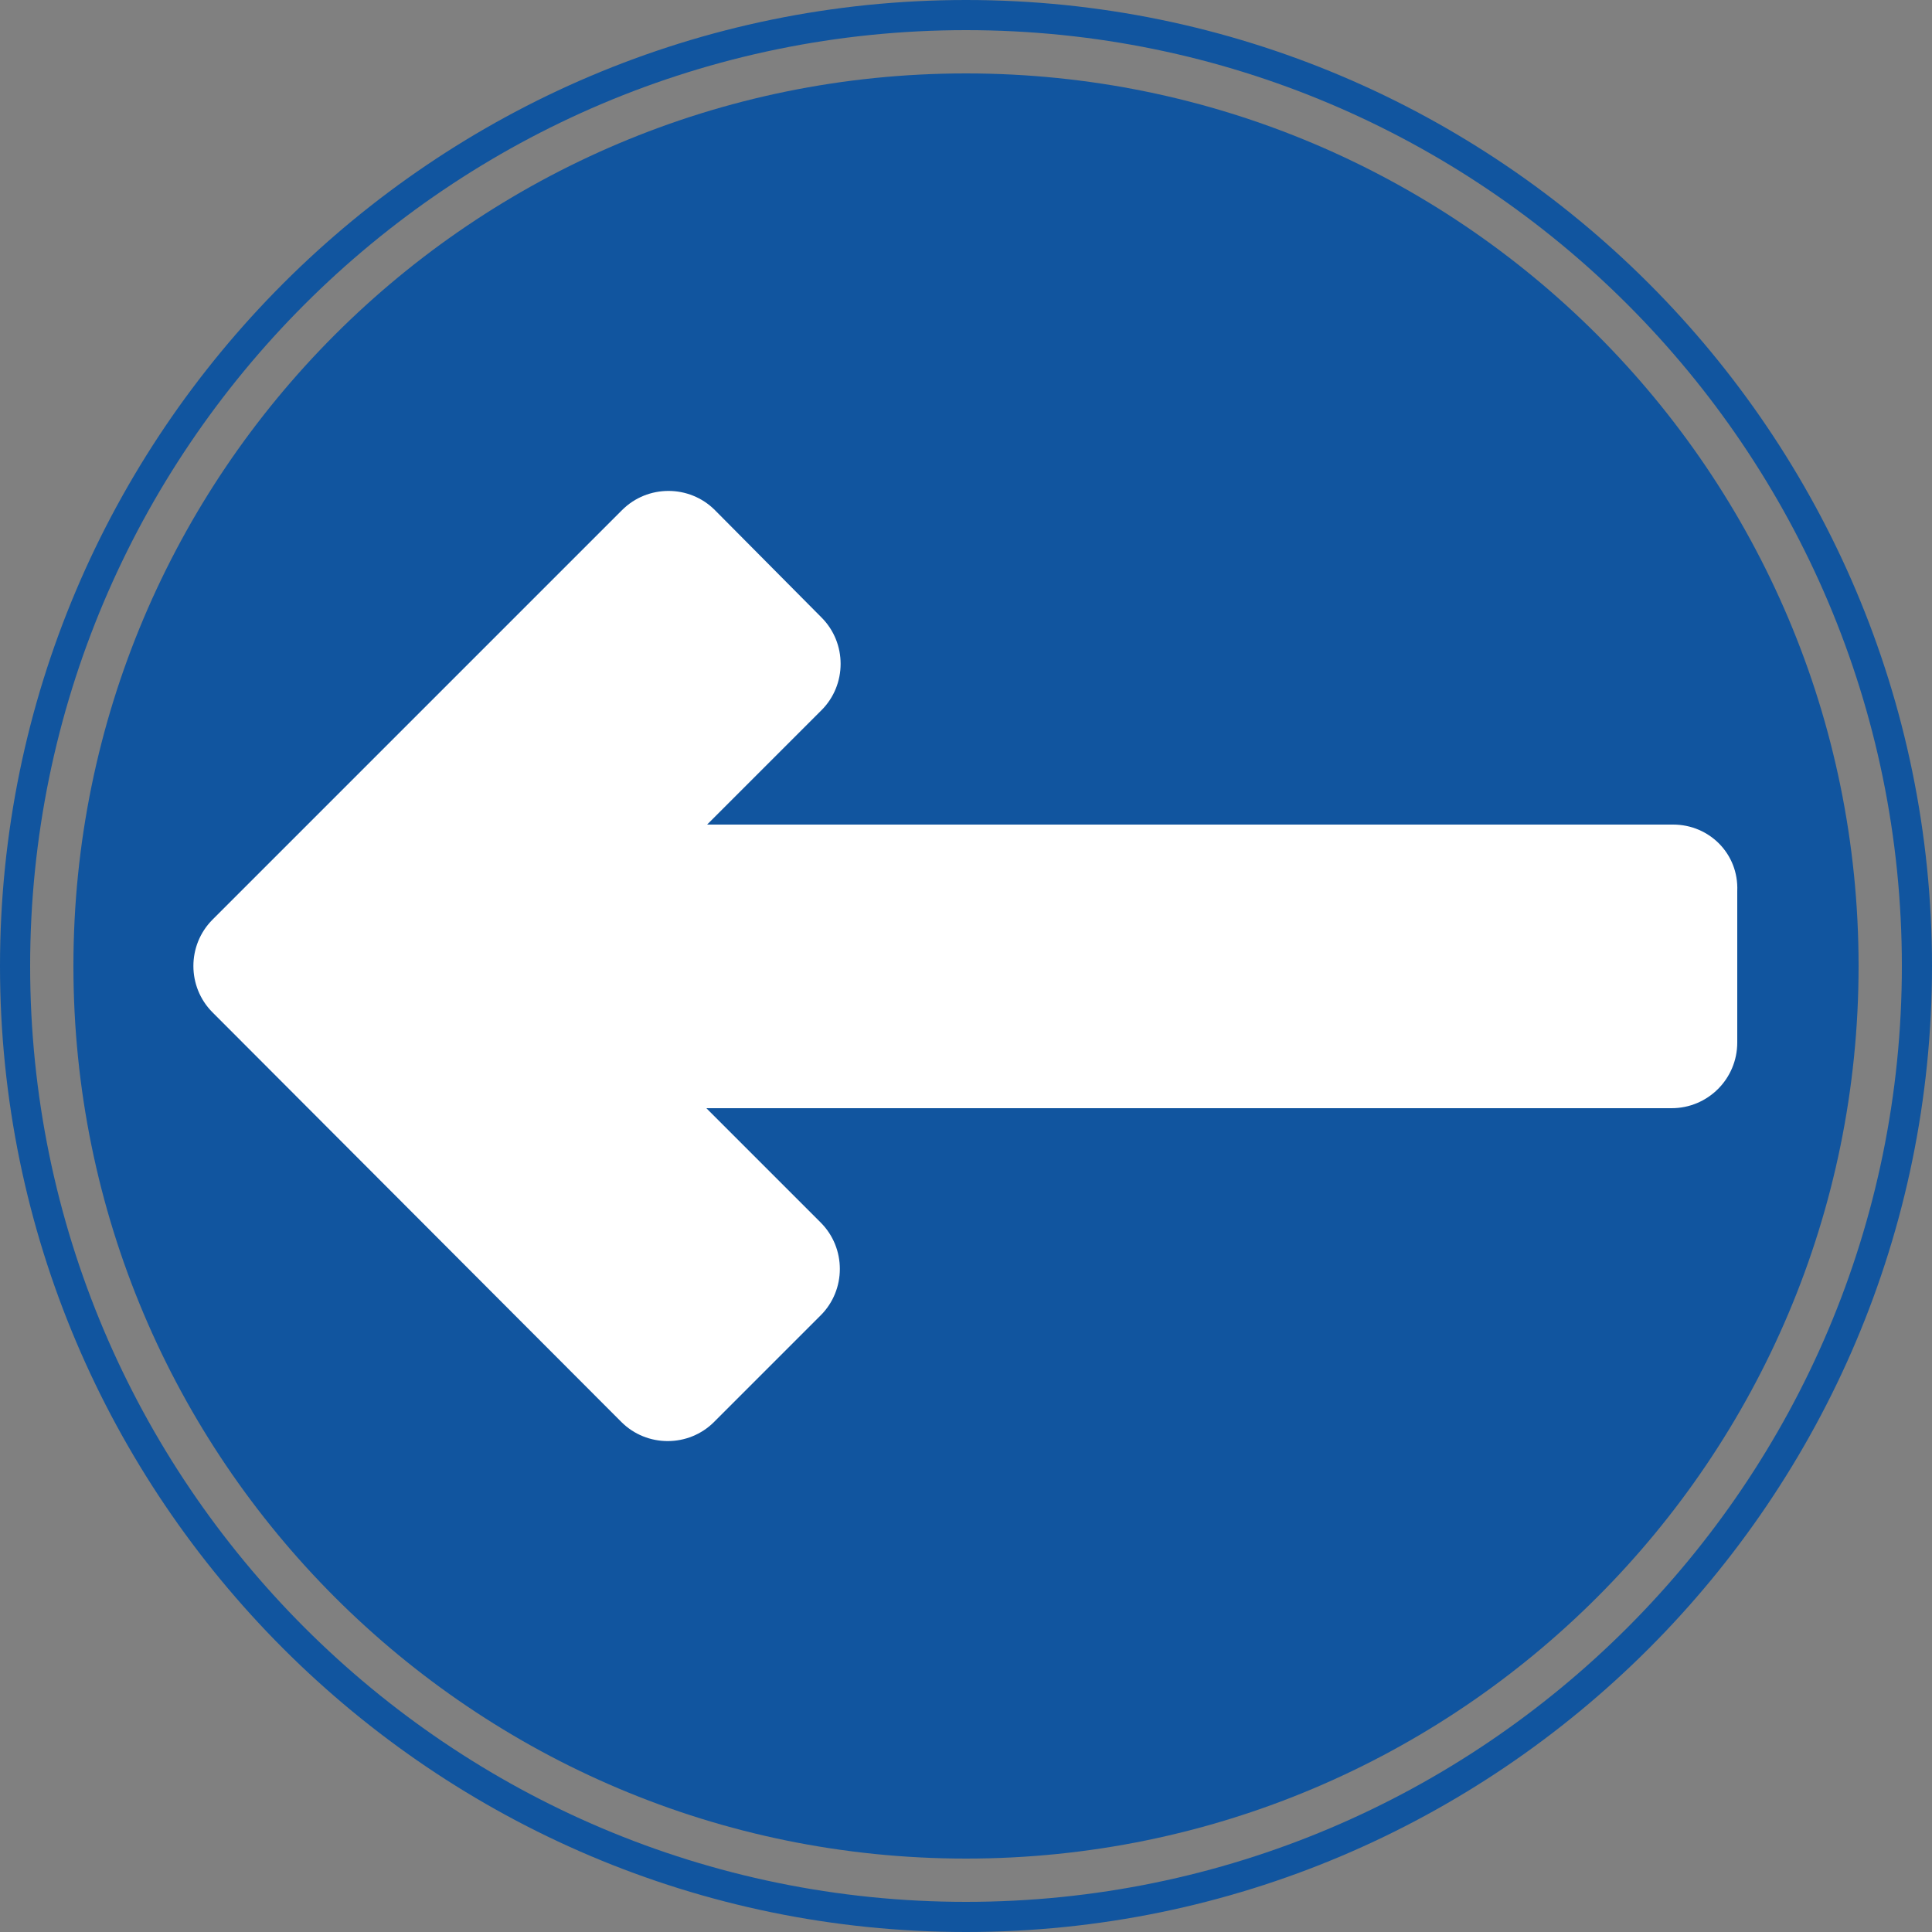
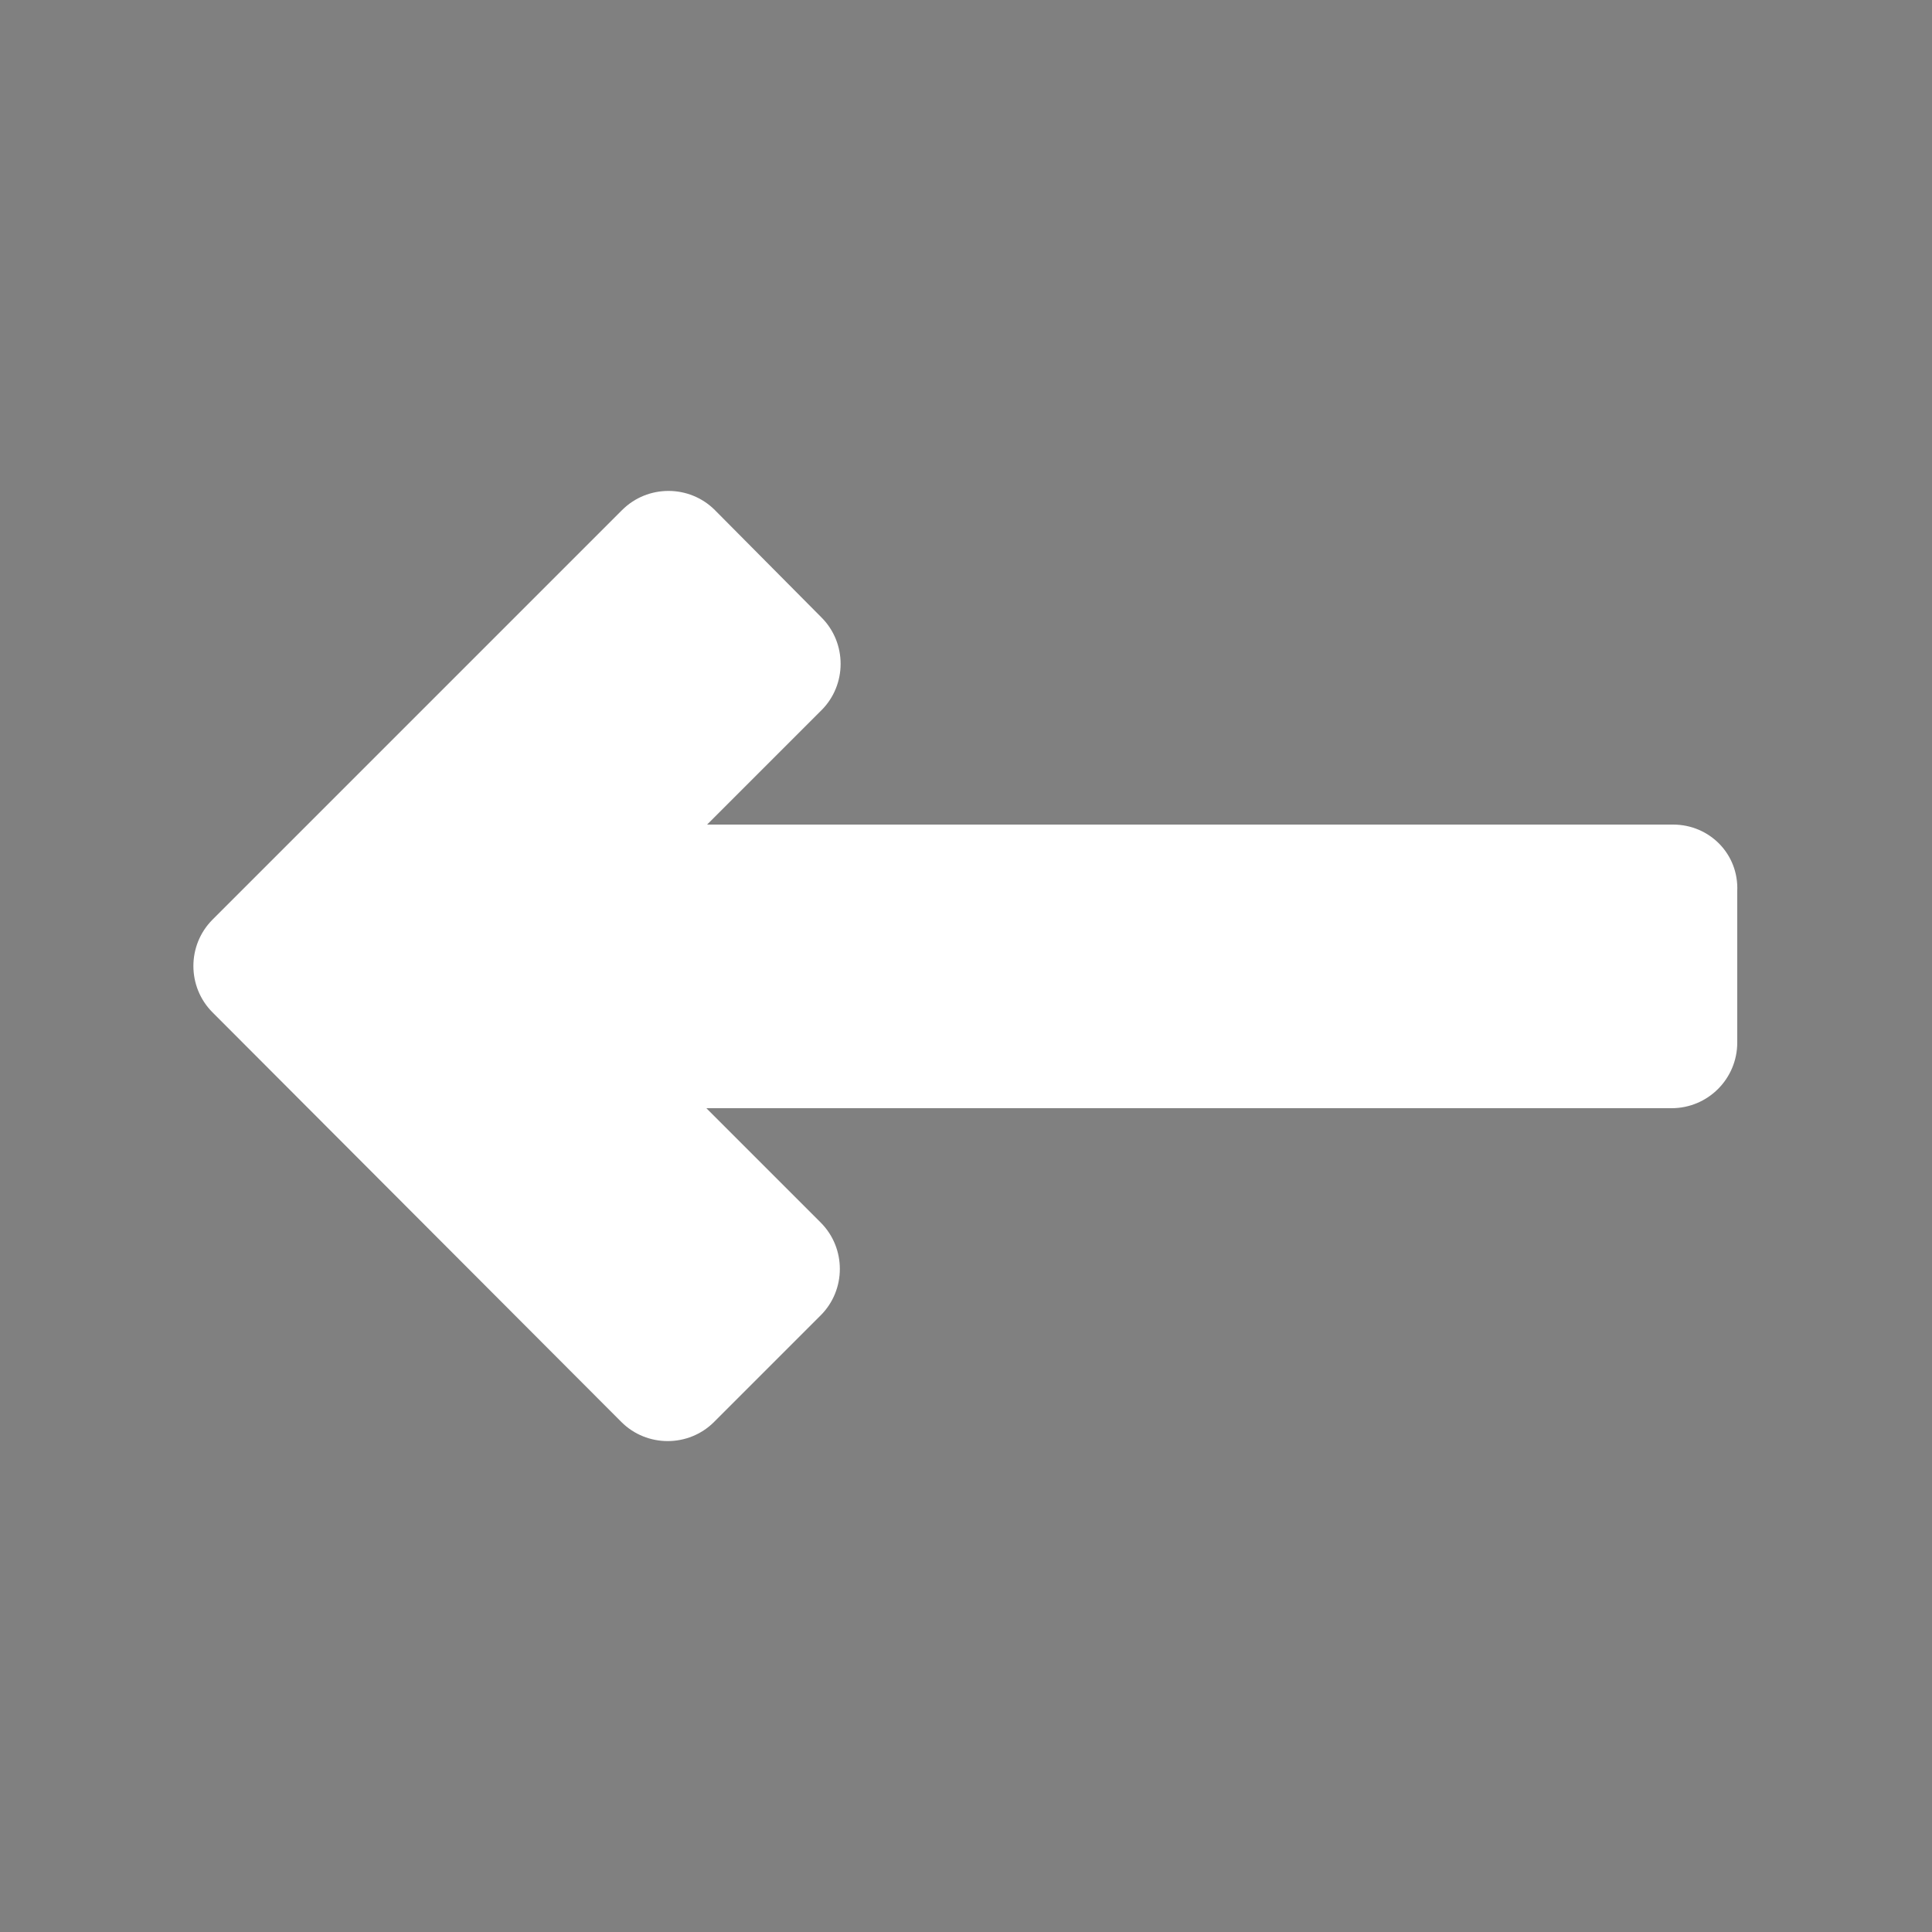
<svg xmlns="http://www.w3.org/2000/svg" version="1.1" id="Capa_1" x="0px" y="0px" viewBox="0 0 250 250" style="enable-background:new 0 0 250 250;" xml:space="preserve">
  <rect x="0" y="0" width="250" height="250" fill="#808080" stroke="none" />
  <style type="text/css">
	.st0{fill:#11559F;}
	.st1{fill:#FFFFFF;}
</style>
  <g>
-     <path class="st0" d="M125,250C56.1,250,0,193.9,0,125S56.1,0,125,0s125,56.1,125,125S193.9,250,125,250z M125,3.9   C58.2,3.9,3.9,58.2,3.9,125S58.2,246.1,125,246.1S246.1,191.8,246.1,125S191.8,3.9,125,3.9z" />
-     <path class="st0" d="M125,240.5c63.8,0,115.5-51.7,115.5-115.5S188.8,9.5,125,9.5S9.5,61.2,9.5,125S61.2,240.5,125,240.5z" />
-   </g>
+     </g>
  <path class="st1" d="M216.5,106.7H91.5l14.8-14.8c3.3-3.3,3.3-8.7,0-12L92.5,66c-3.3-3.3-8.7-3.3-12,0L27.5,119  c-3.3,3.3-3.3,8.7,0,12L80.4,184c3.3,3.3,8.7,3.3,12,0l13.8-13.8c3.3-3.3,3.3-8.7,0-12l-14.8-14.8h124.9c4.7,0,8.5-3.8,8.5-8.5  v-19.6C225,110.5,221.2,106.7,216.5,106.7z" />
</svg>